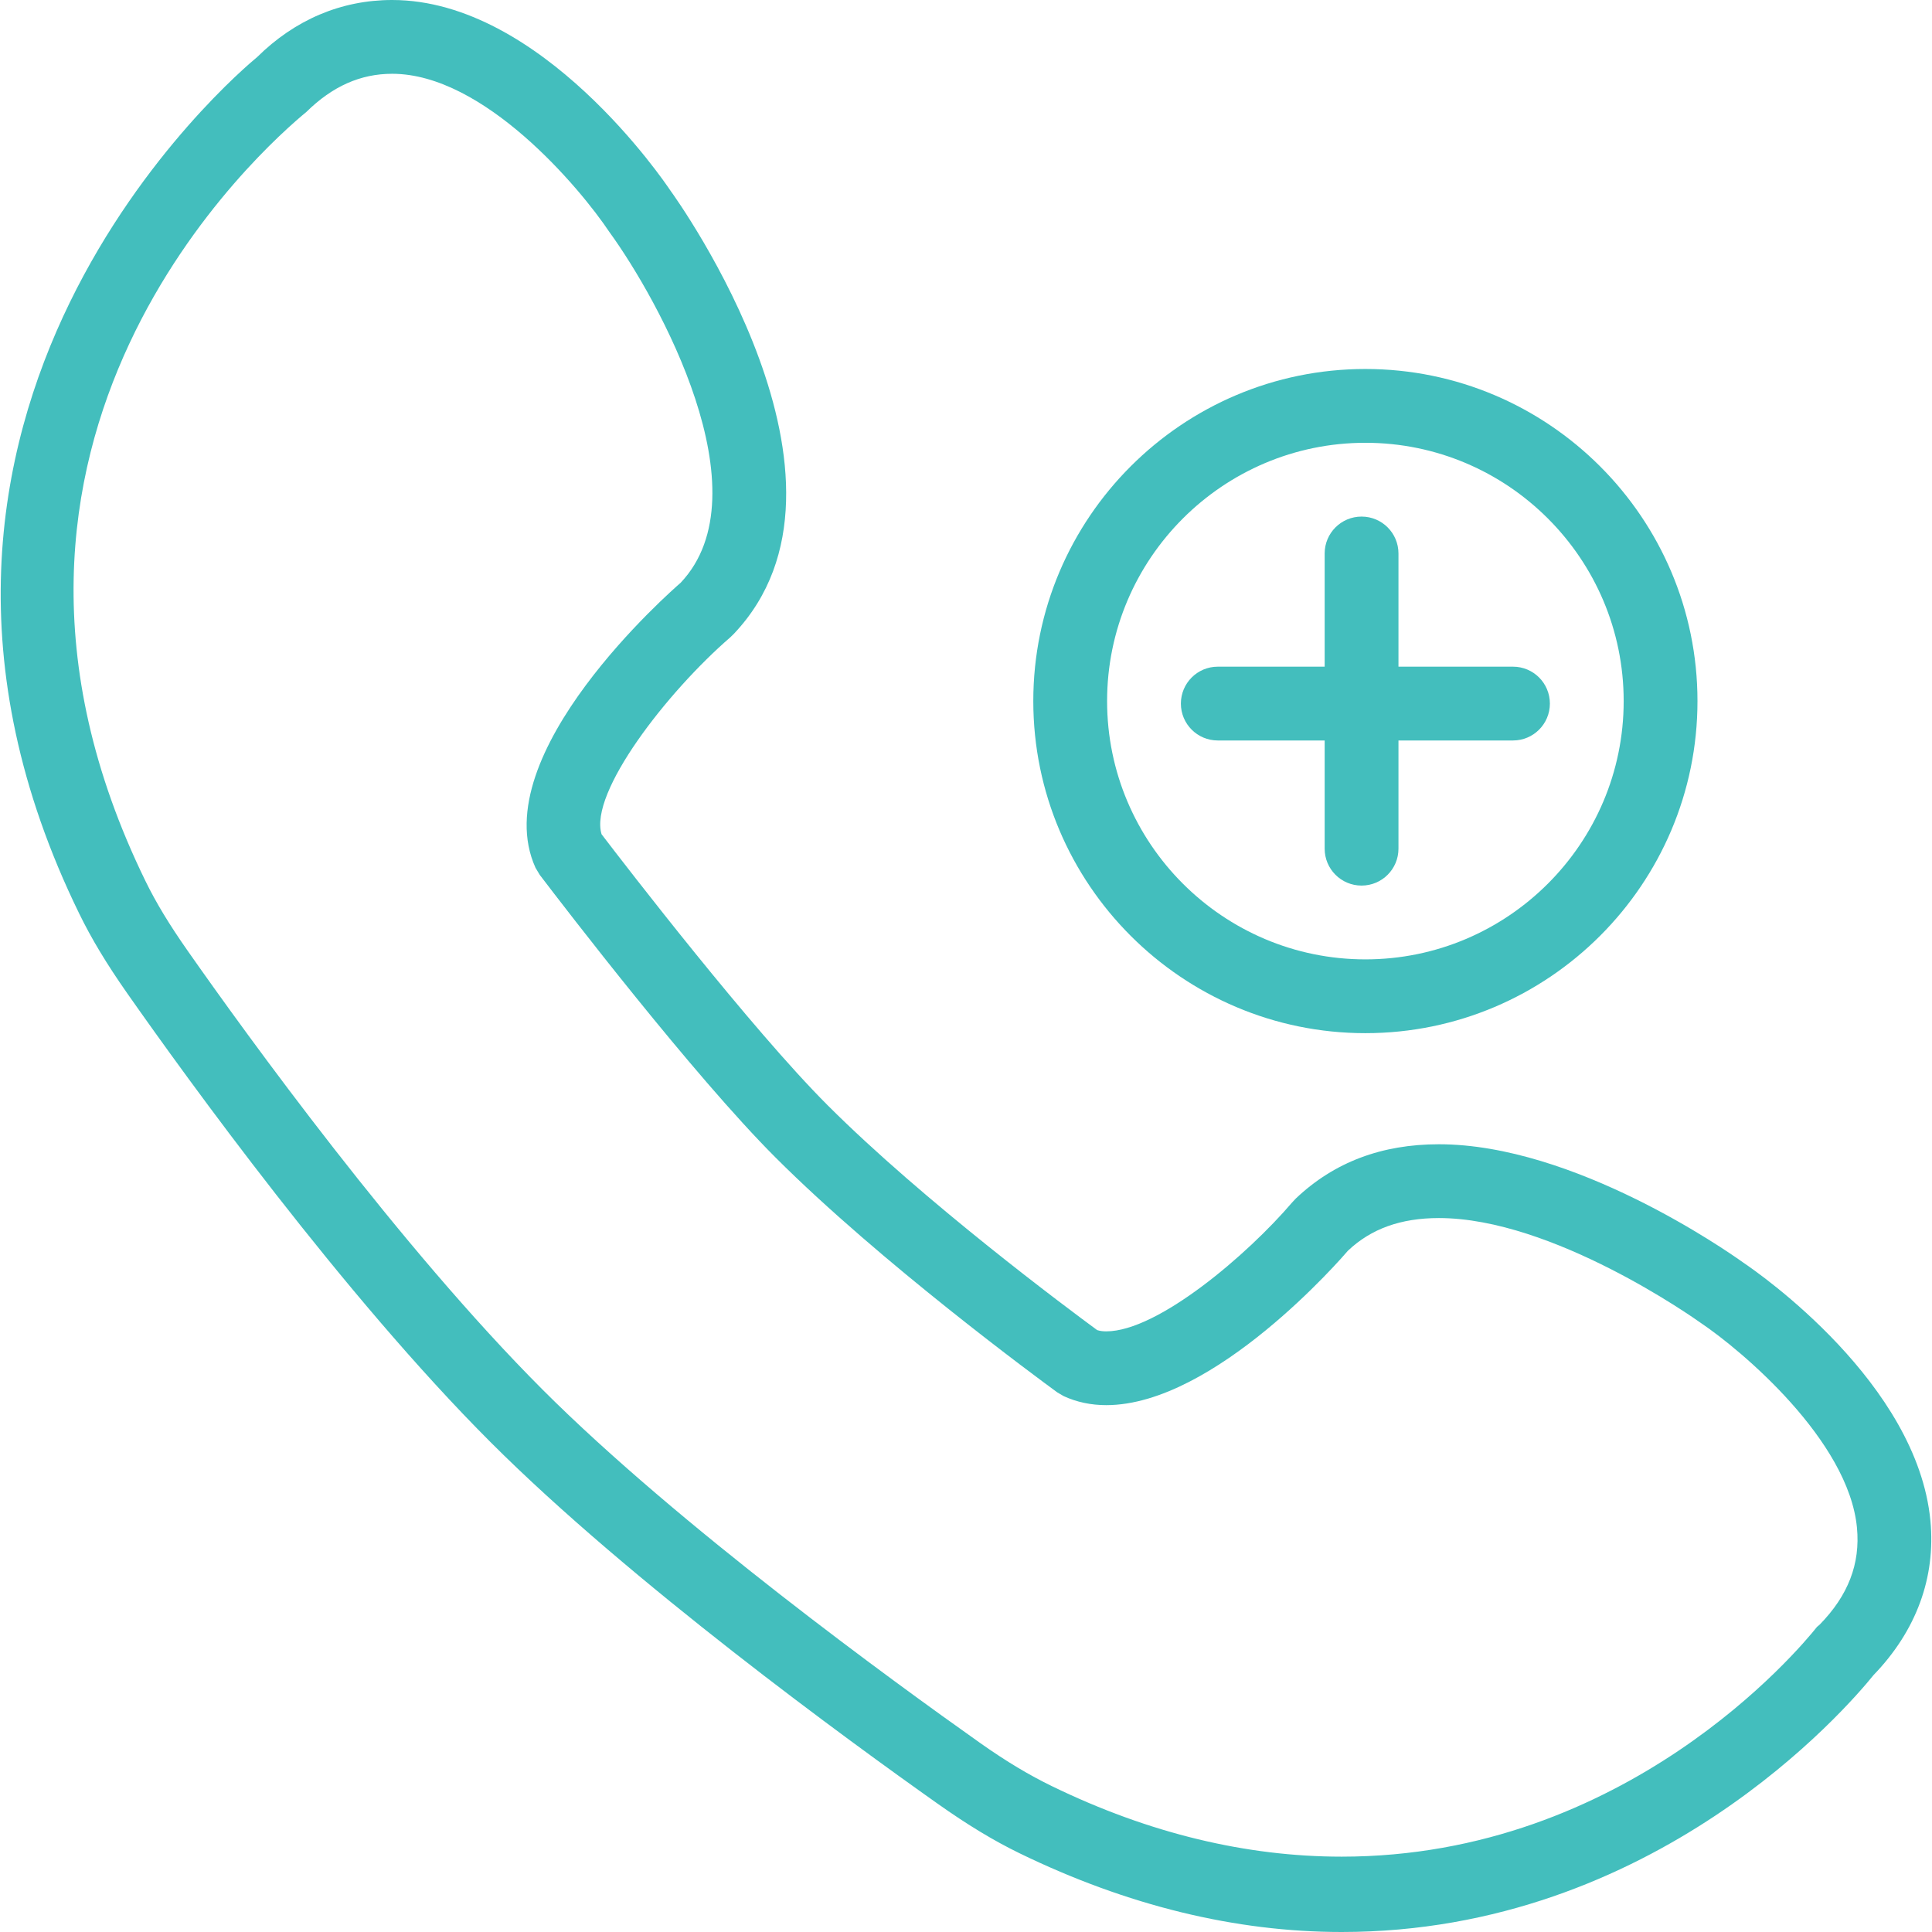
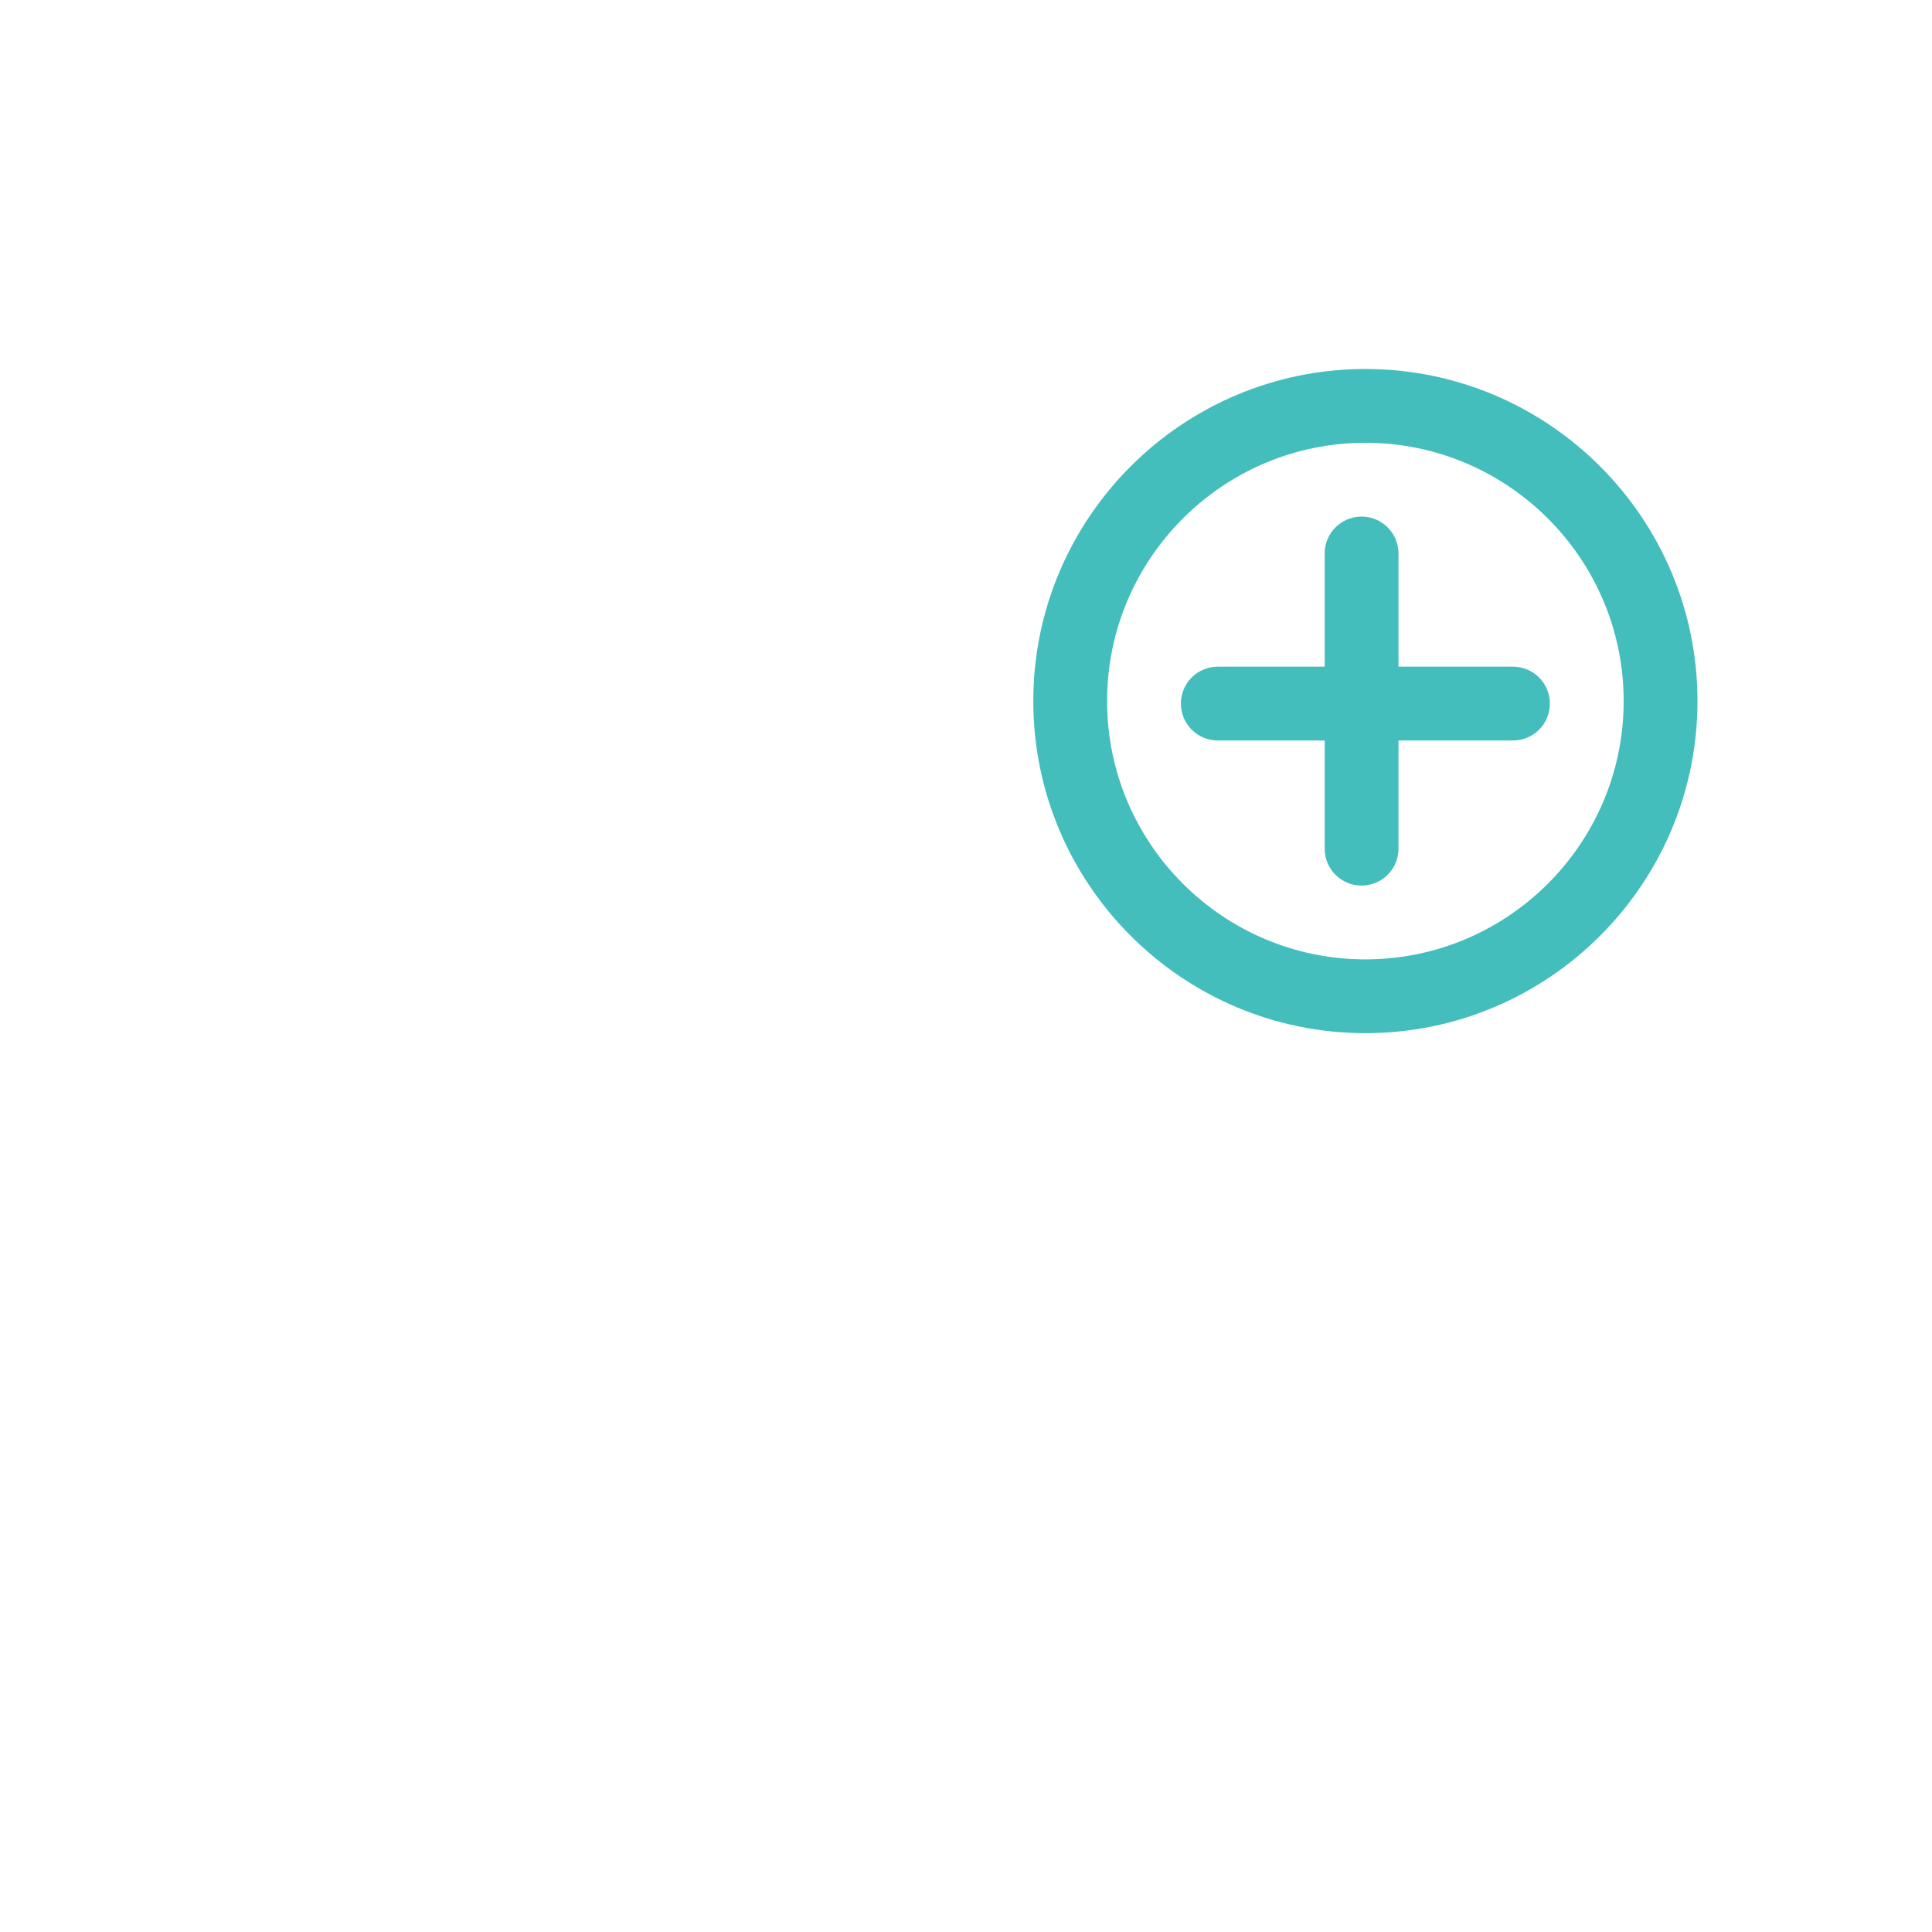
<svg xmlns="http://www.w3.org/2000/svg" version="1.1" fill="#43bebd" id="Layer_1" x="0px" y="0px" viewBox="0 0 512 512" style="enable-background:new 0 0 512 512;" xml:space="preserve">
  <g>
    <g>
      <path d="M361.842,97.786c-48.53,0-88.007,39.477-88.007,88.007s39.477,88.007,88.007,88.007c48.53,0,88.007-39.477,88.007-88.007    S410.372,97.786,361.842,97.786z M361.842,254.243c-37.739,0-68.45-30.711-68.45-68.45s30.711-68.45,68.45-68.45    c37.739,0,68.45,30.711,68.45,68.45S399.581,254.243,361.842,254.243z" />
    </g>
  </g>
  <g>
    <g>
      <path d="M400.956,176.676h-30.348v-29.997c0-5.405-4.374-9.779-9.779-9.779c-5.405,0-9.779,4.374-9.779,9.779v29.997h-28.323    c-5.405,0-9.779,4.374-9.779,9.779c0,5.405,4.373,9.779,9.779,9.779h28.323v28.674c0,5.405,4.374,9.779,9.779,9.779    c5.405,0,9.779-4.374,9.779-9.779v-28.674h30.348c5.405,0,9.779-4.374,9.779-9.779    C410.735,181.049,406.361,176.676,400.956,176.676z" />
    </g>
  </g>
  <g>
    <g>
-       <path d="M511.576,402.975c-3.495-36.383-45.178-65.413-49.695-68.45c-4.479-3.209-44.825-31.284-80.559-31.284    c-15.107,0-27.731,4.708-37.921,14.381l-0.983,1.05c-11.755,13.773-35.543,34.151-49.256,34.151c-0.917,0-1.7-0.105-2.406-0.337    c-7.735-5.679-45.98-34.139-71.458-59.617c-20.245-20.254-53.228-63.083-59.875-71.783c-3.352-11.01,17.37-37.72,34.139-52.216    l0.936-0.917C232.83,127.465,179.63,53.19,177.577,50.373C176.202,48.32,143.543,0,103.932,0C90.353,0,78.091,5.29,68.15,15.126    c-4.612,3.782-112.11,94.045-47.174,226.951c3.237,6.656,7.286,13.369,12.729,21.143c15.957,22.766,57.277,79.938,96.286,118.957    c37.033,37.042,95.169,79.329,118.451,95.79c7.974,5.646,14.907,9.836,21.792,13.188C298.682,504.981,327.388,512,355.558,512    c82.946,0,133.978-59.445,140.958-68.097C507.814,432.205,513.028,418.072,511.576,402.975z M482.202,430.572l-0.668,0.561    c-4.975,6.255-50.784,60.901-125.975,60.901h-0.019c-25.162,0-50.994-6.145-76.748-18.674c-5.911-2.874-11.965-6.45-19.061-11.464    c-22.861-16.177-79.938-57.616-115.91-93.598c-37.911-37.93-78.429-93.98-94.09-116.335c-4.842-6.904-8.394-12.763-11.182-18.483    C-18.692,116.328,70.223,38.706,81.204,29.653c6.914-6.799,14.343-10.099,22.728-10.099c24.284,0,49.647,30.071,57.602,41.989    c12.892,17.743,41.406,69.045,18.831,92.908c-2.13,1.843-52.063,45.417-38.455,75.507l1.127,1.891    c6.608,8.68,40.671,53.085,62.434,74.848c27.875,27.887,70.016,58.862,74.724,62.3l1.681,0.983    c3.447,1.595,7.248,2.397,11.297,2.397c28.782,0,62.692-39.334,64.057-40.938c6.14-5.813,14.019-8.642,24.093-8.642    c30.157,0,67.61,26.509,69.414,27.798c10.753,7.229,39.153,31.083,41.378,54.25C493.031,414.424,489.785,422.837,482.202,430.572z    " />
-     </g>
+       </g>
  </g>
  <g>
</g>
  <g>
</g>
  <g>
</g>
  <g>
</g>
  <g>
</g>
  <g>
</g>
  <g>
</g>
  <g>
</g>
  <g>
</g>
  <g>
</g>
  <g>
</g>
  <g>
</g>
  <g>
</g>
  <g>
</g>
  <g>
</g>
</svg>